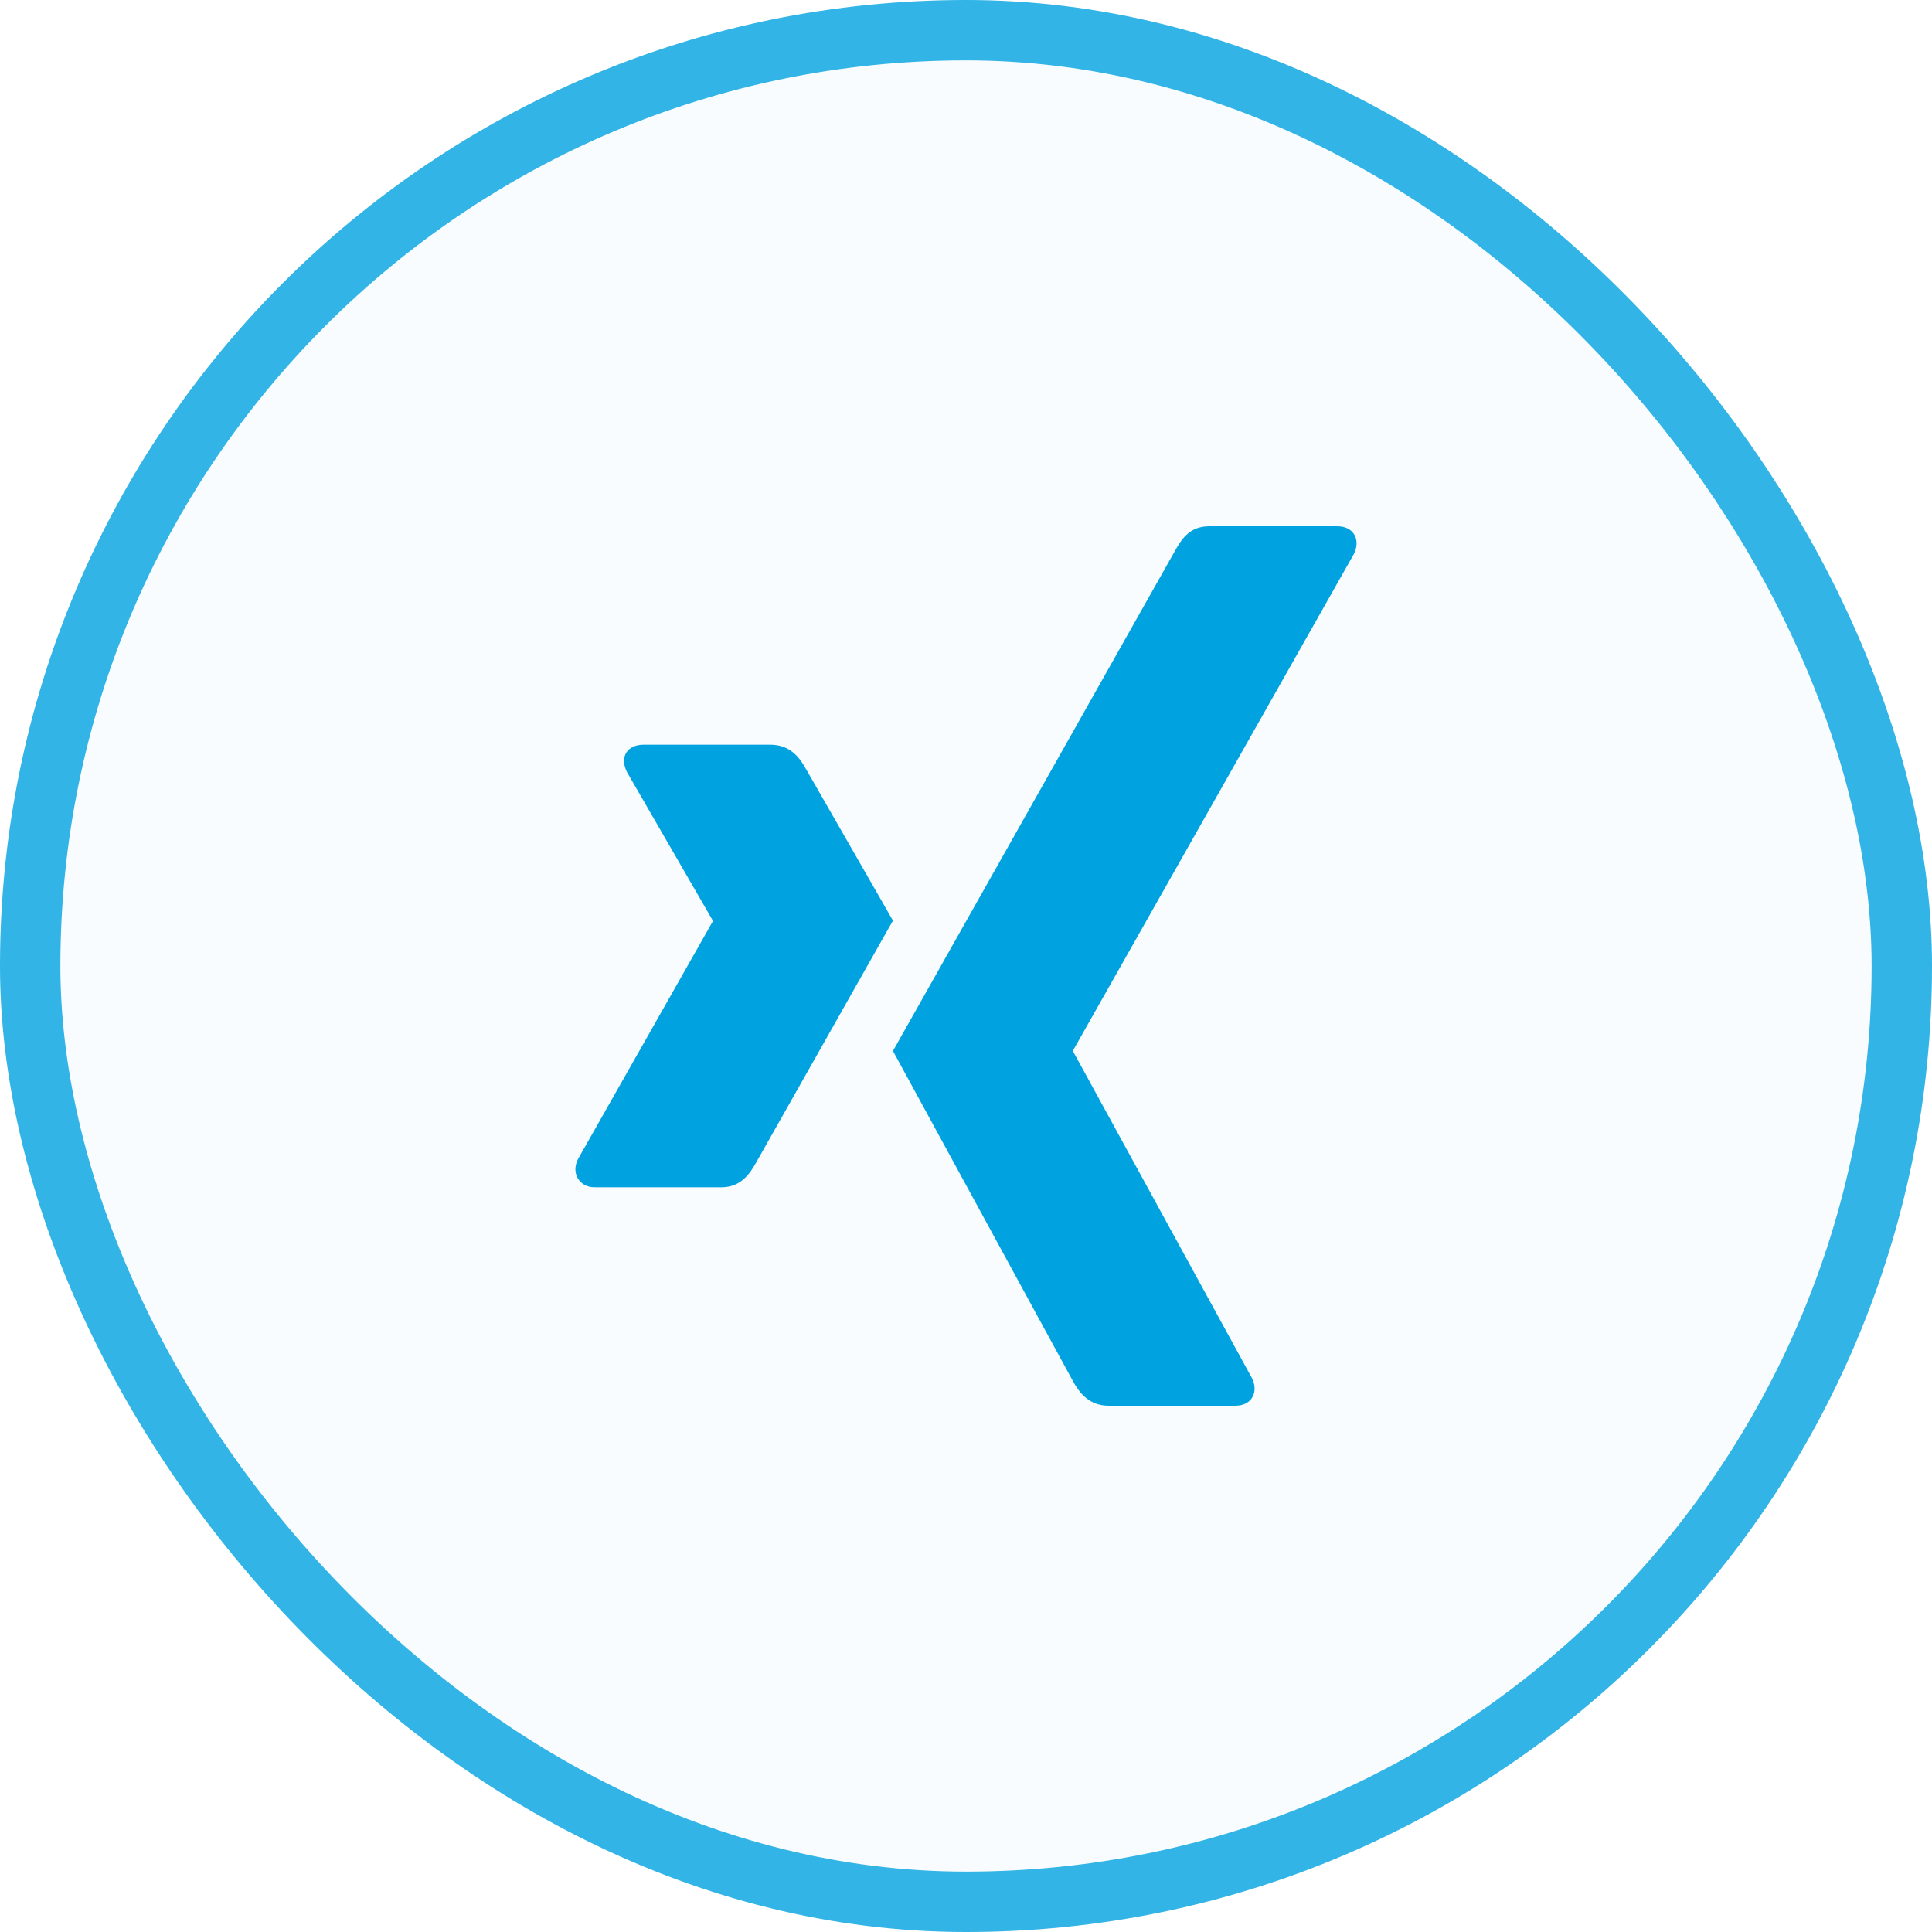
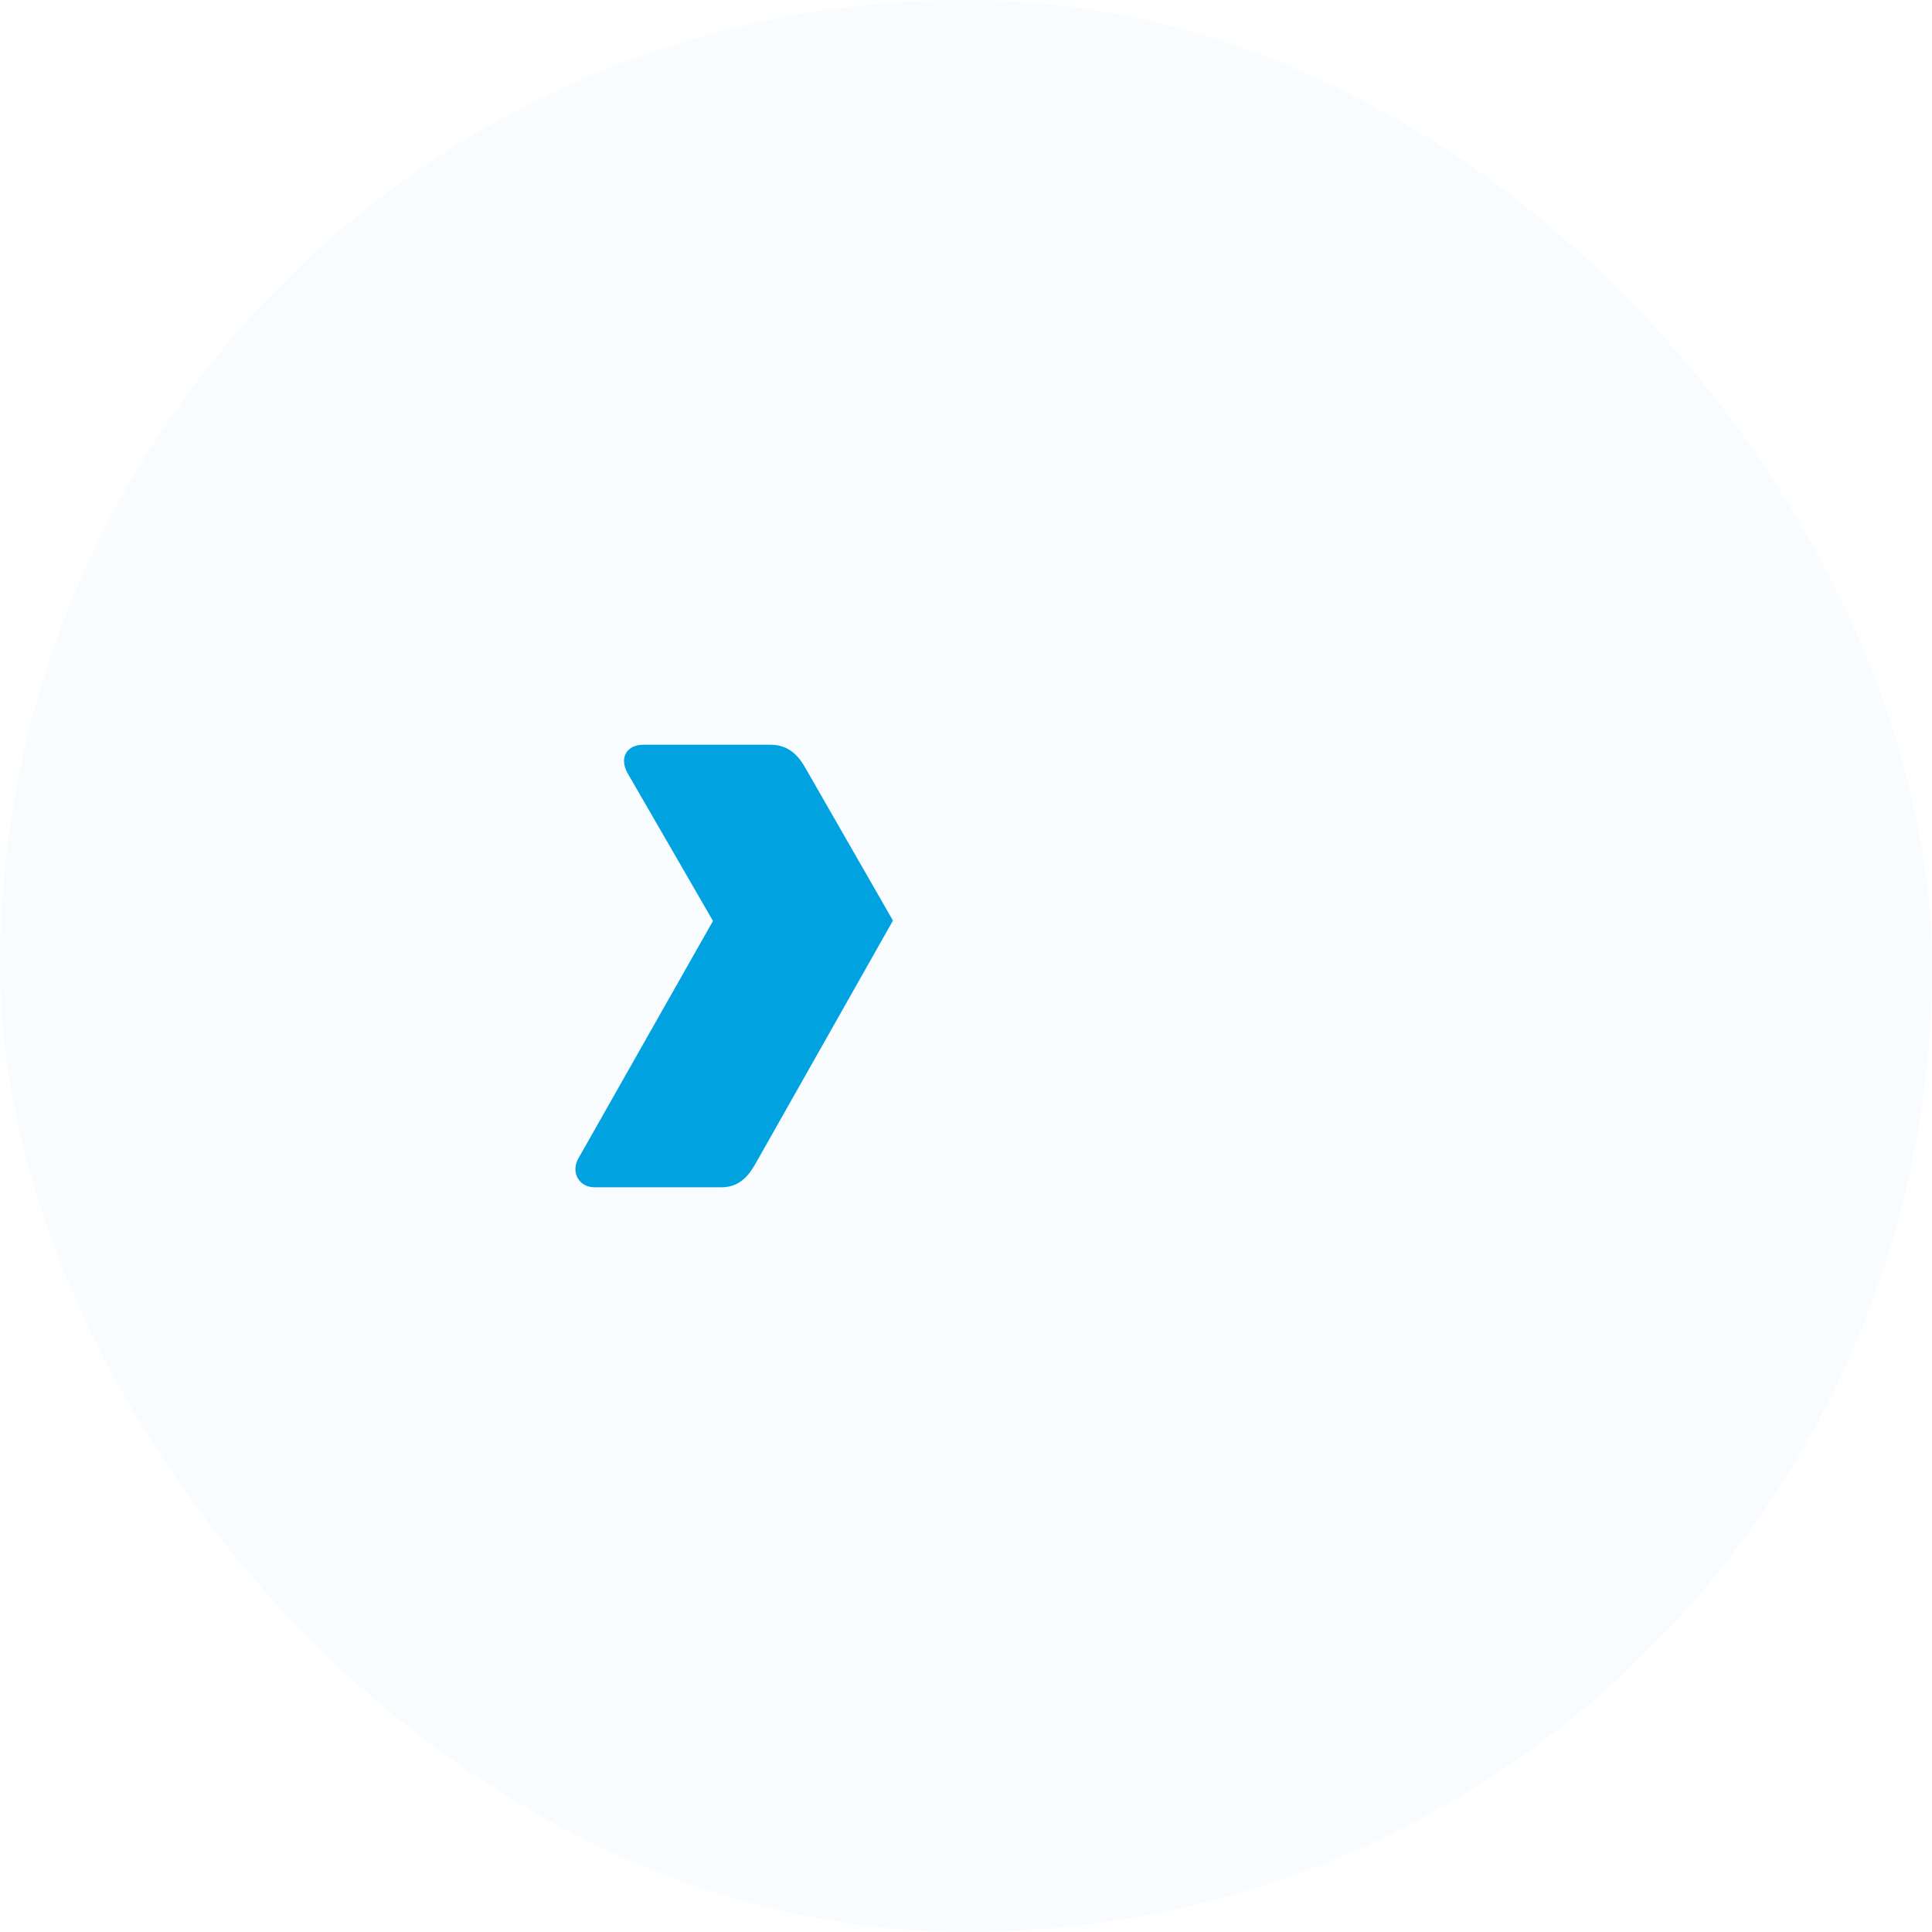
<svg xmlns="http://www.w3.org/2000/svg" width="32" height="32" viewBox="0 0 32 32" fill="none">
  <rect width="32" height="32" rx="16" fill="#00A3E0" fill-opacity="0.03" />
-   <rect x="0.5" y="0.5" width="31" height="31" rx="15.5" stroke="#00A3E0" stroke-opacity="0.8" />
  <path d="M10.659 12.335C10.533 12.335 10.427 12.38 10.373 12.467C10.318 12.556 10.326 12.672 10.385 12.789L11.806 15.248C11.808 15.253 11.808 15.256 11.806 15.26L9.573 19.199C9.515 19.315 9.518 19.431 9.573 19.521C9.627 19.608 9.721 19.665 9.848 19.665H11.949C12.263 19.665 12.414 19.453 12.522 19.259C12.522 19.259 14.705 15.398 14.79 15.248C14.781 15.234 13.345 12.729 13.345 12.729C13.241 12.543 13.083 12.335 12.761 12.335H10.659V12.335Z" fill="#00A3E0" />
-   <path d="M20.027 8.717C19.714 8.717 19.578 8.915 19.465 9.117C19.465 9.117 14.939 17.143 14.79 17.407C14.798 17.421 17.775 22.883 17.775 22.883C17.879 23.07 18.04 23.283 18.362 23.283H20.46C20.587 23.283 20.686 23.236 20.739 23.149C20.795 23.059 20.794 22.941 20.735 22.824L17.773 17.413C17.772 17.411 17.771 17.409 17.771 17.406C17.771 17.404 17.772 17.401 17.773 17.399L22.425 9.175C22.483 9.059 22.484 8.941 22.429 8.851C22.375 8.764 22.276 8.717 22.15 8.717H20.027V8.717L20.027 8.717Z" fill="#00A3E0" />
</svg>